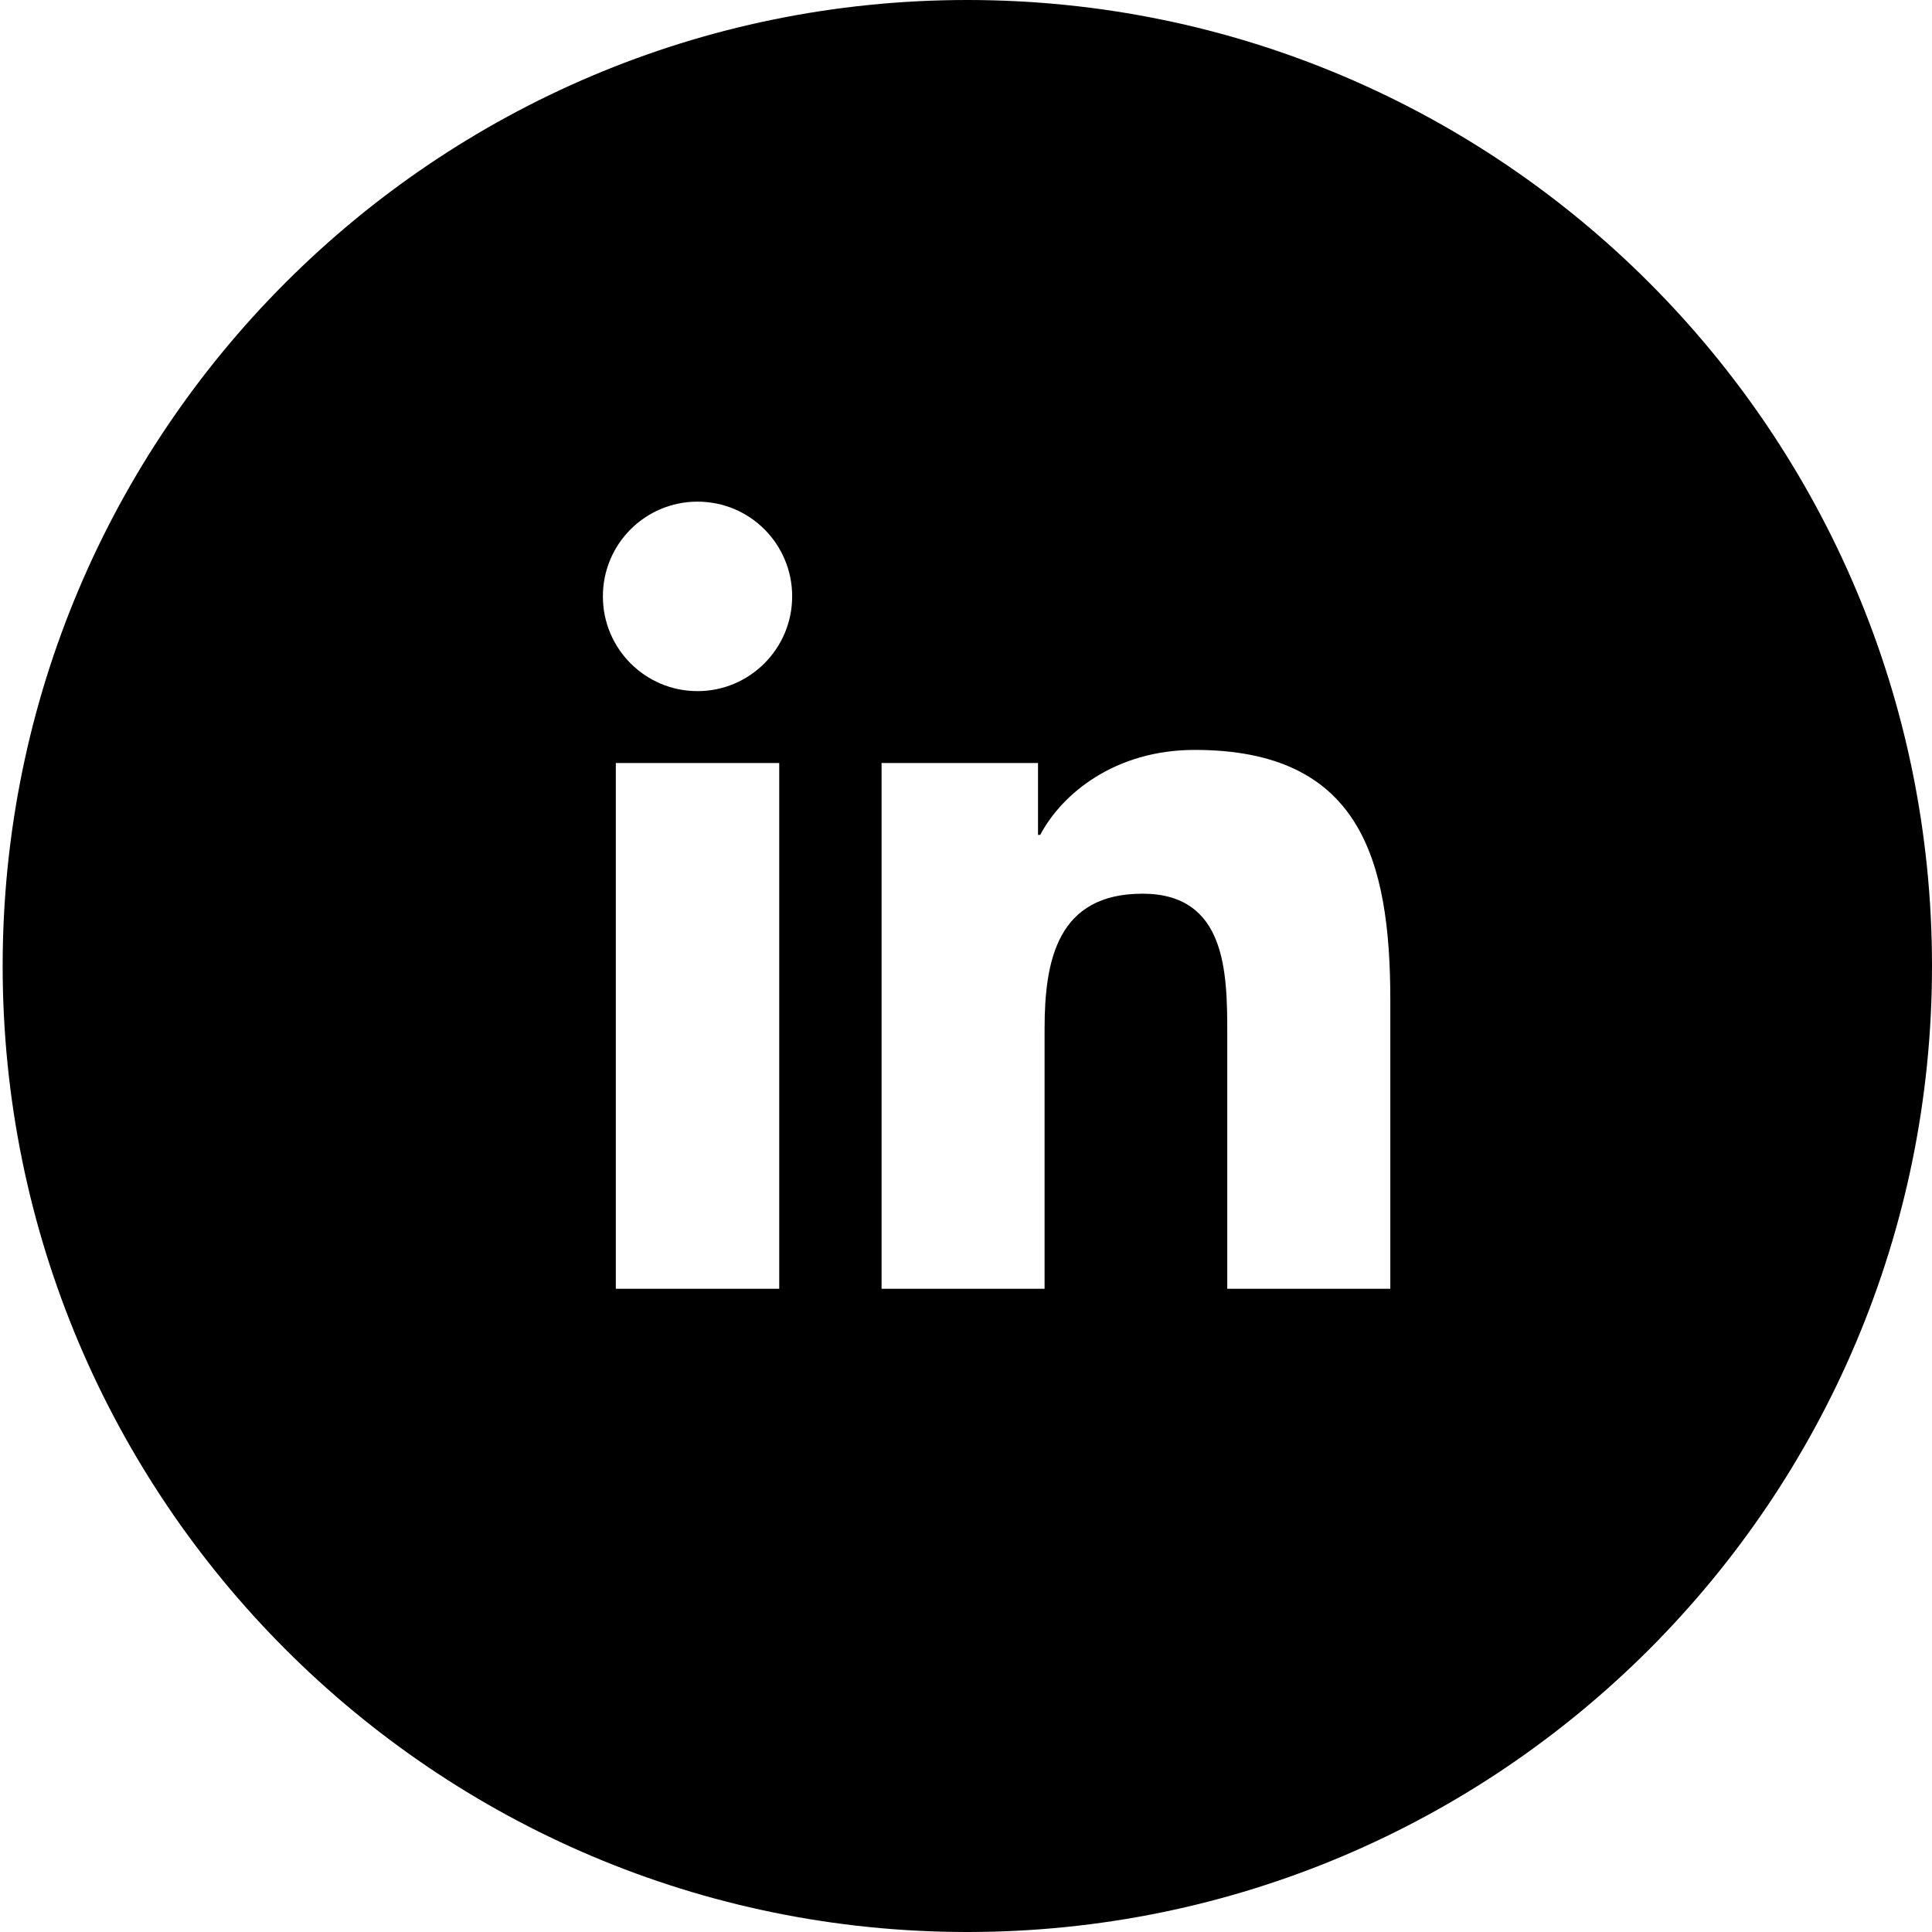
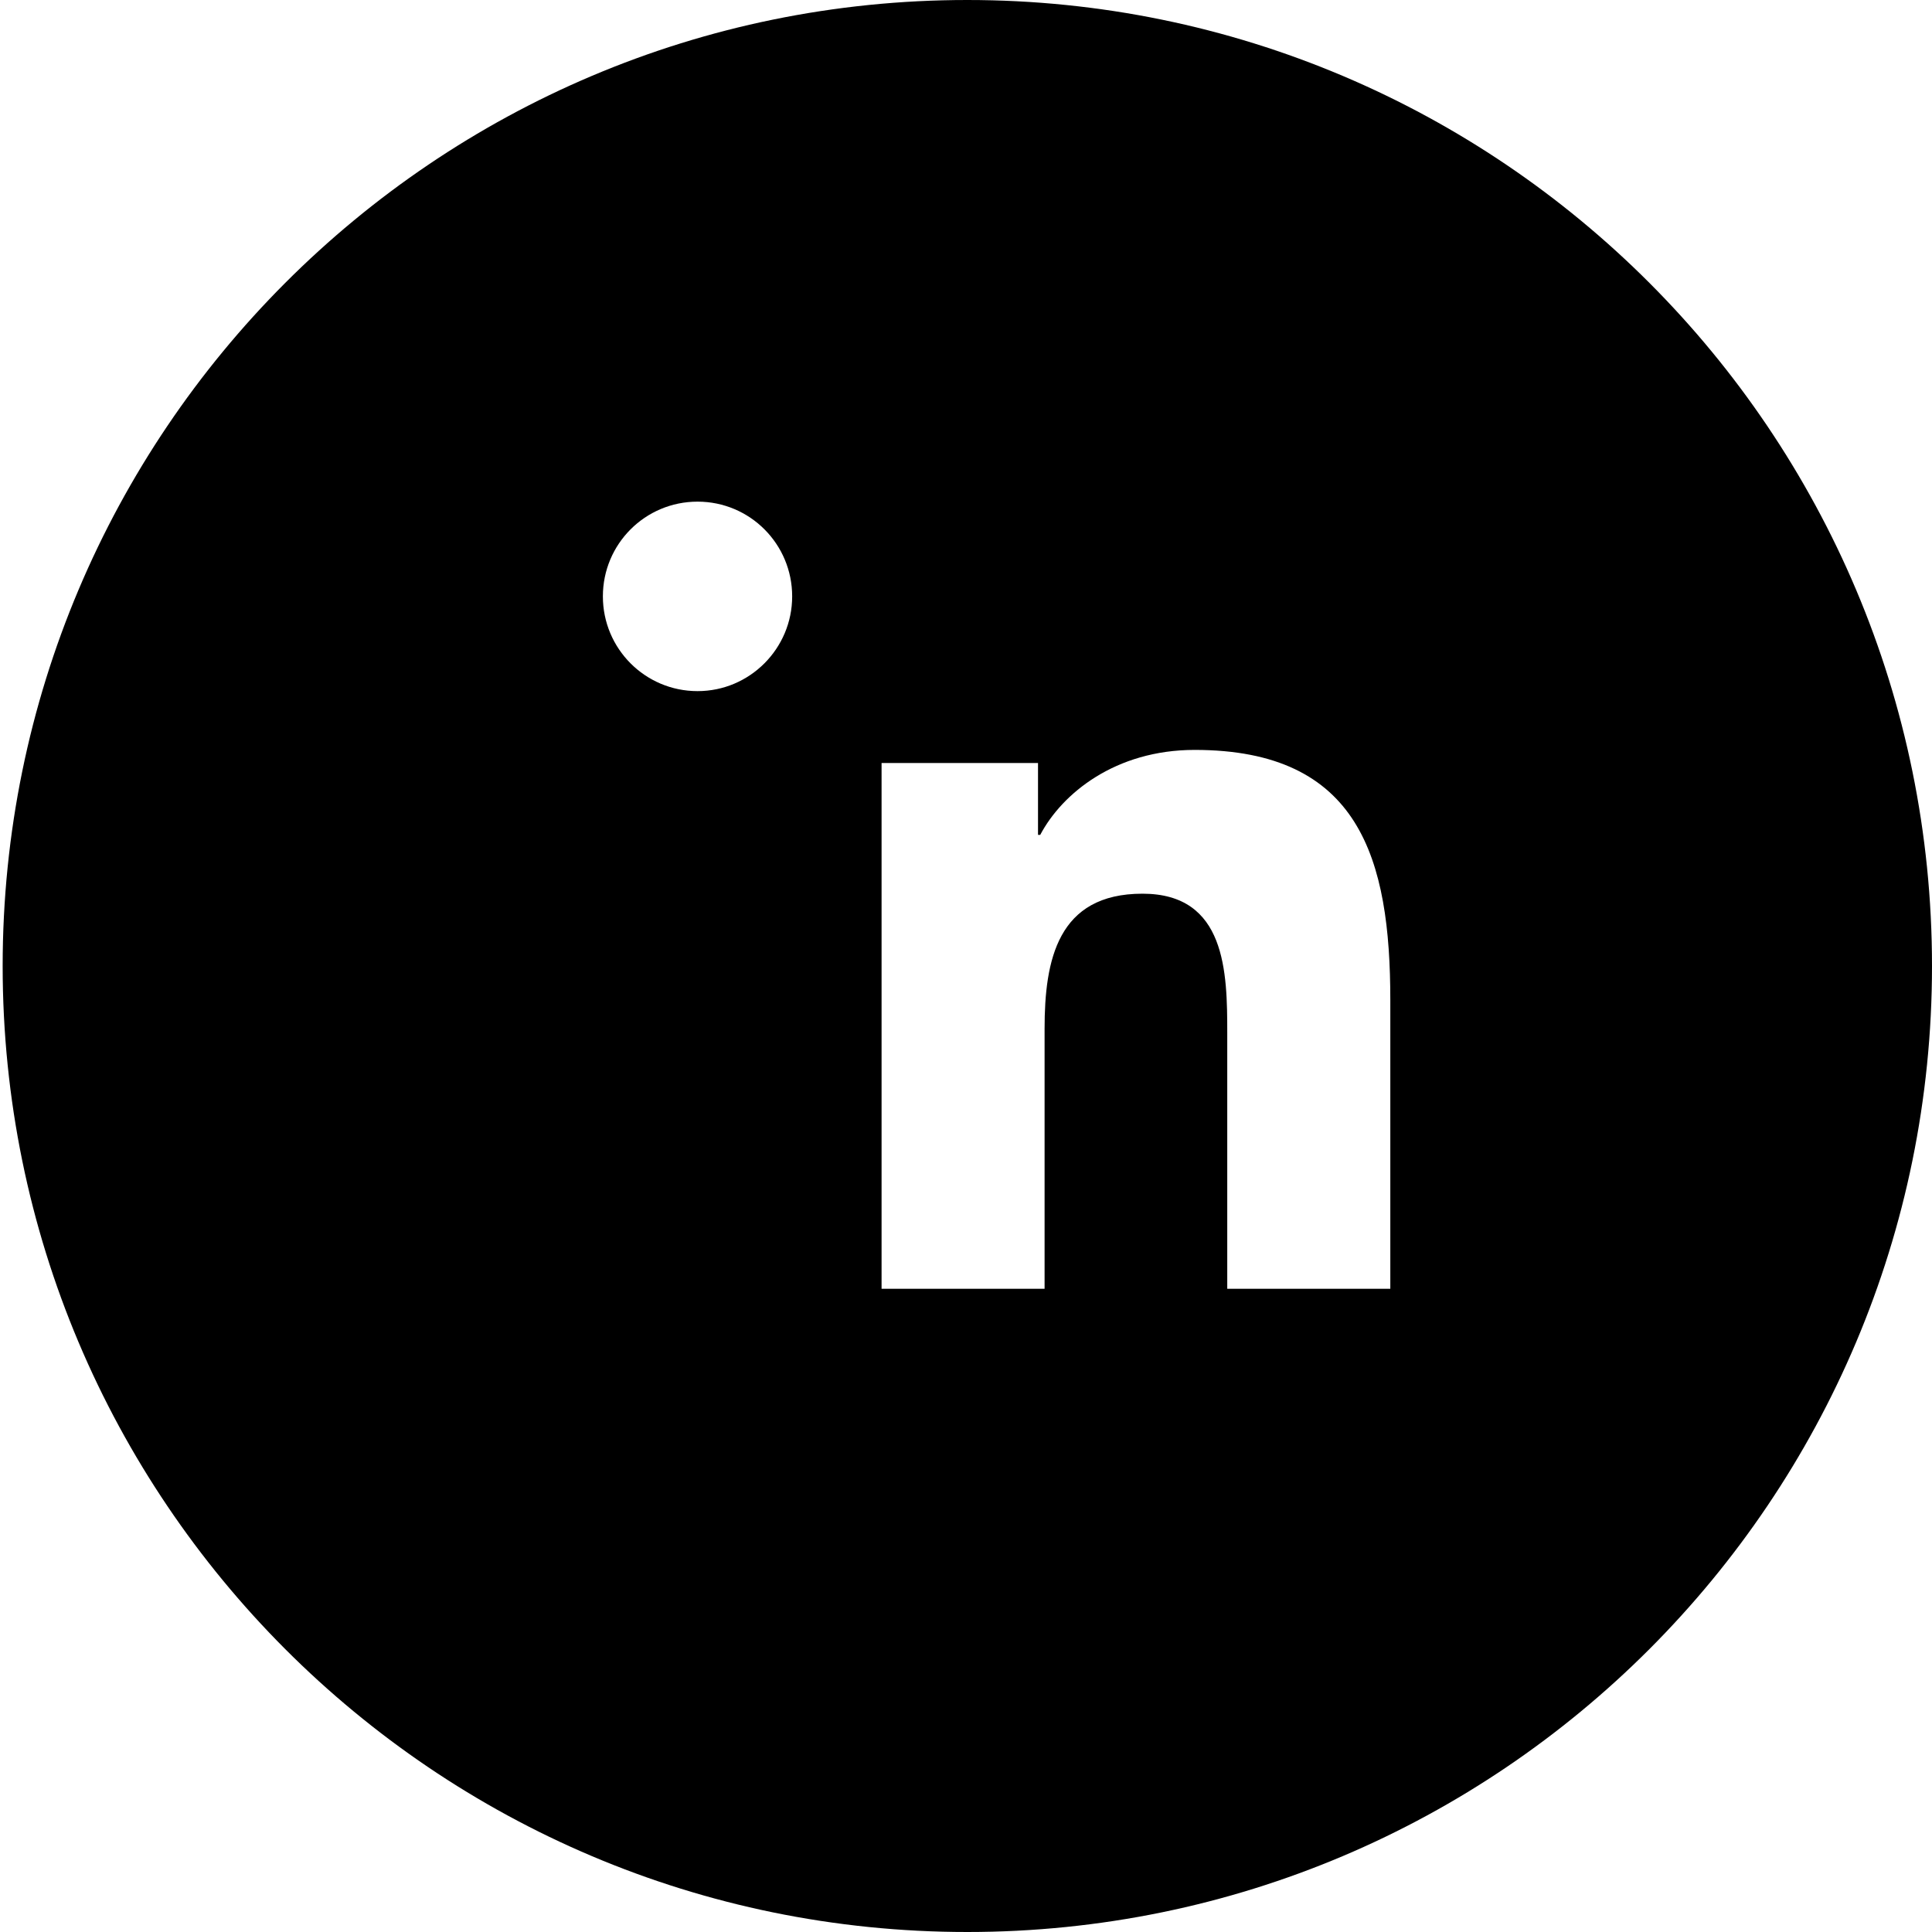
<svg xmlns="http://www.w3.org/2000/svg" width="40" height="40" viewBox="0 0 40 40" fill="none">
-   <path id="Vector" d="M20.027 0C8.997 0 0.055 8.954 0.055 20C0.055 31.046 8.997 40 20.027 40C31.058 40 40 31.046 40 20C40 8.954 31.058 0 20.027 0ZM16.133 26.683H12.75V15.797H16.133V26.683ZM14.442 14.309C13.357 14.309 12.482 13.43 12.482 12.347C12.482 11.263 13.357 10.386 14.442 10.386C15.528 10.386 16.401 11.265 16.401 12.347C16.401 13.428 15.523 14.309 14.442 14.309ZM28.785 26.683H25.409V21.39C25.409 20.128 25.385 18.503 23.654 18.503C21.895 18.503 21.627 19.878 21.627 21.298V26.683H18.252V15.797H21.491V17.285H21.537C21.988 16.429 23.091 15.526 24.734 15.526C28.153 15.526 28.785 17.78 28.785 20.712V26.683H28.785Z" fill="black" />
+   <path id="Vector" d="M20.027 0C8.997 0 0.055 8.954 0.055 20C0.055 31.046 8.997 40 20.027 40C31.058 40 40 31.046 40 20C40 8.954 31.058 0 20.027 0ZM16.133 26.683V15.797H16.133V26.683ZM14.442 14.309C13.357 14.309 12.482 13.43 12.482 12.347C12.482 11.263 13.357 10.386 14.442 10.386C15.528 10.386 16.401 11.265 16.401 12.347C16.401 13.428 15.523 14.309 14.442 14.309ZM28.785 26.683H25.409V21.39C25.409 20.128 25.385 18.503 23.654 18.503C21.895 18.503 21.627 19.878 21.627 21.298V26.683H18.252V15.797H21.491V17.285H21.537C21.988 16.429 23.091 15.526 24.734 15.526C28.153 15.526 28.785 17.78 28.785 20.712V26.683H28.785Z" fill="black" />
</svg>